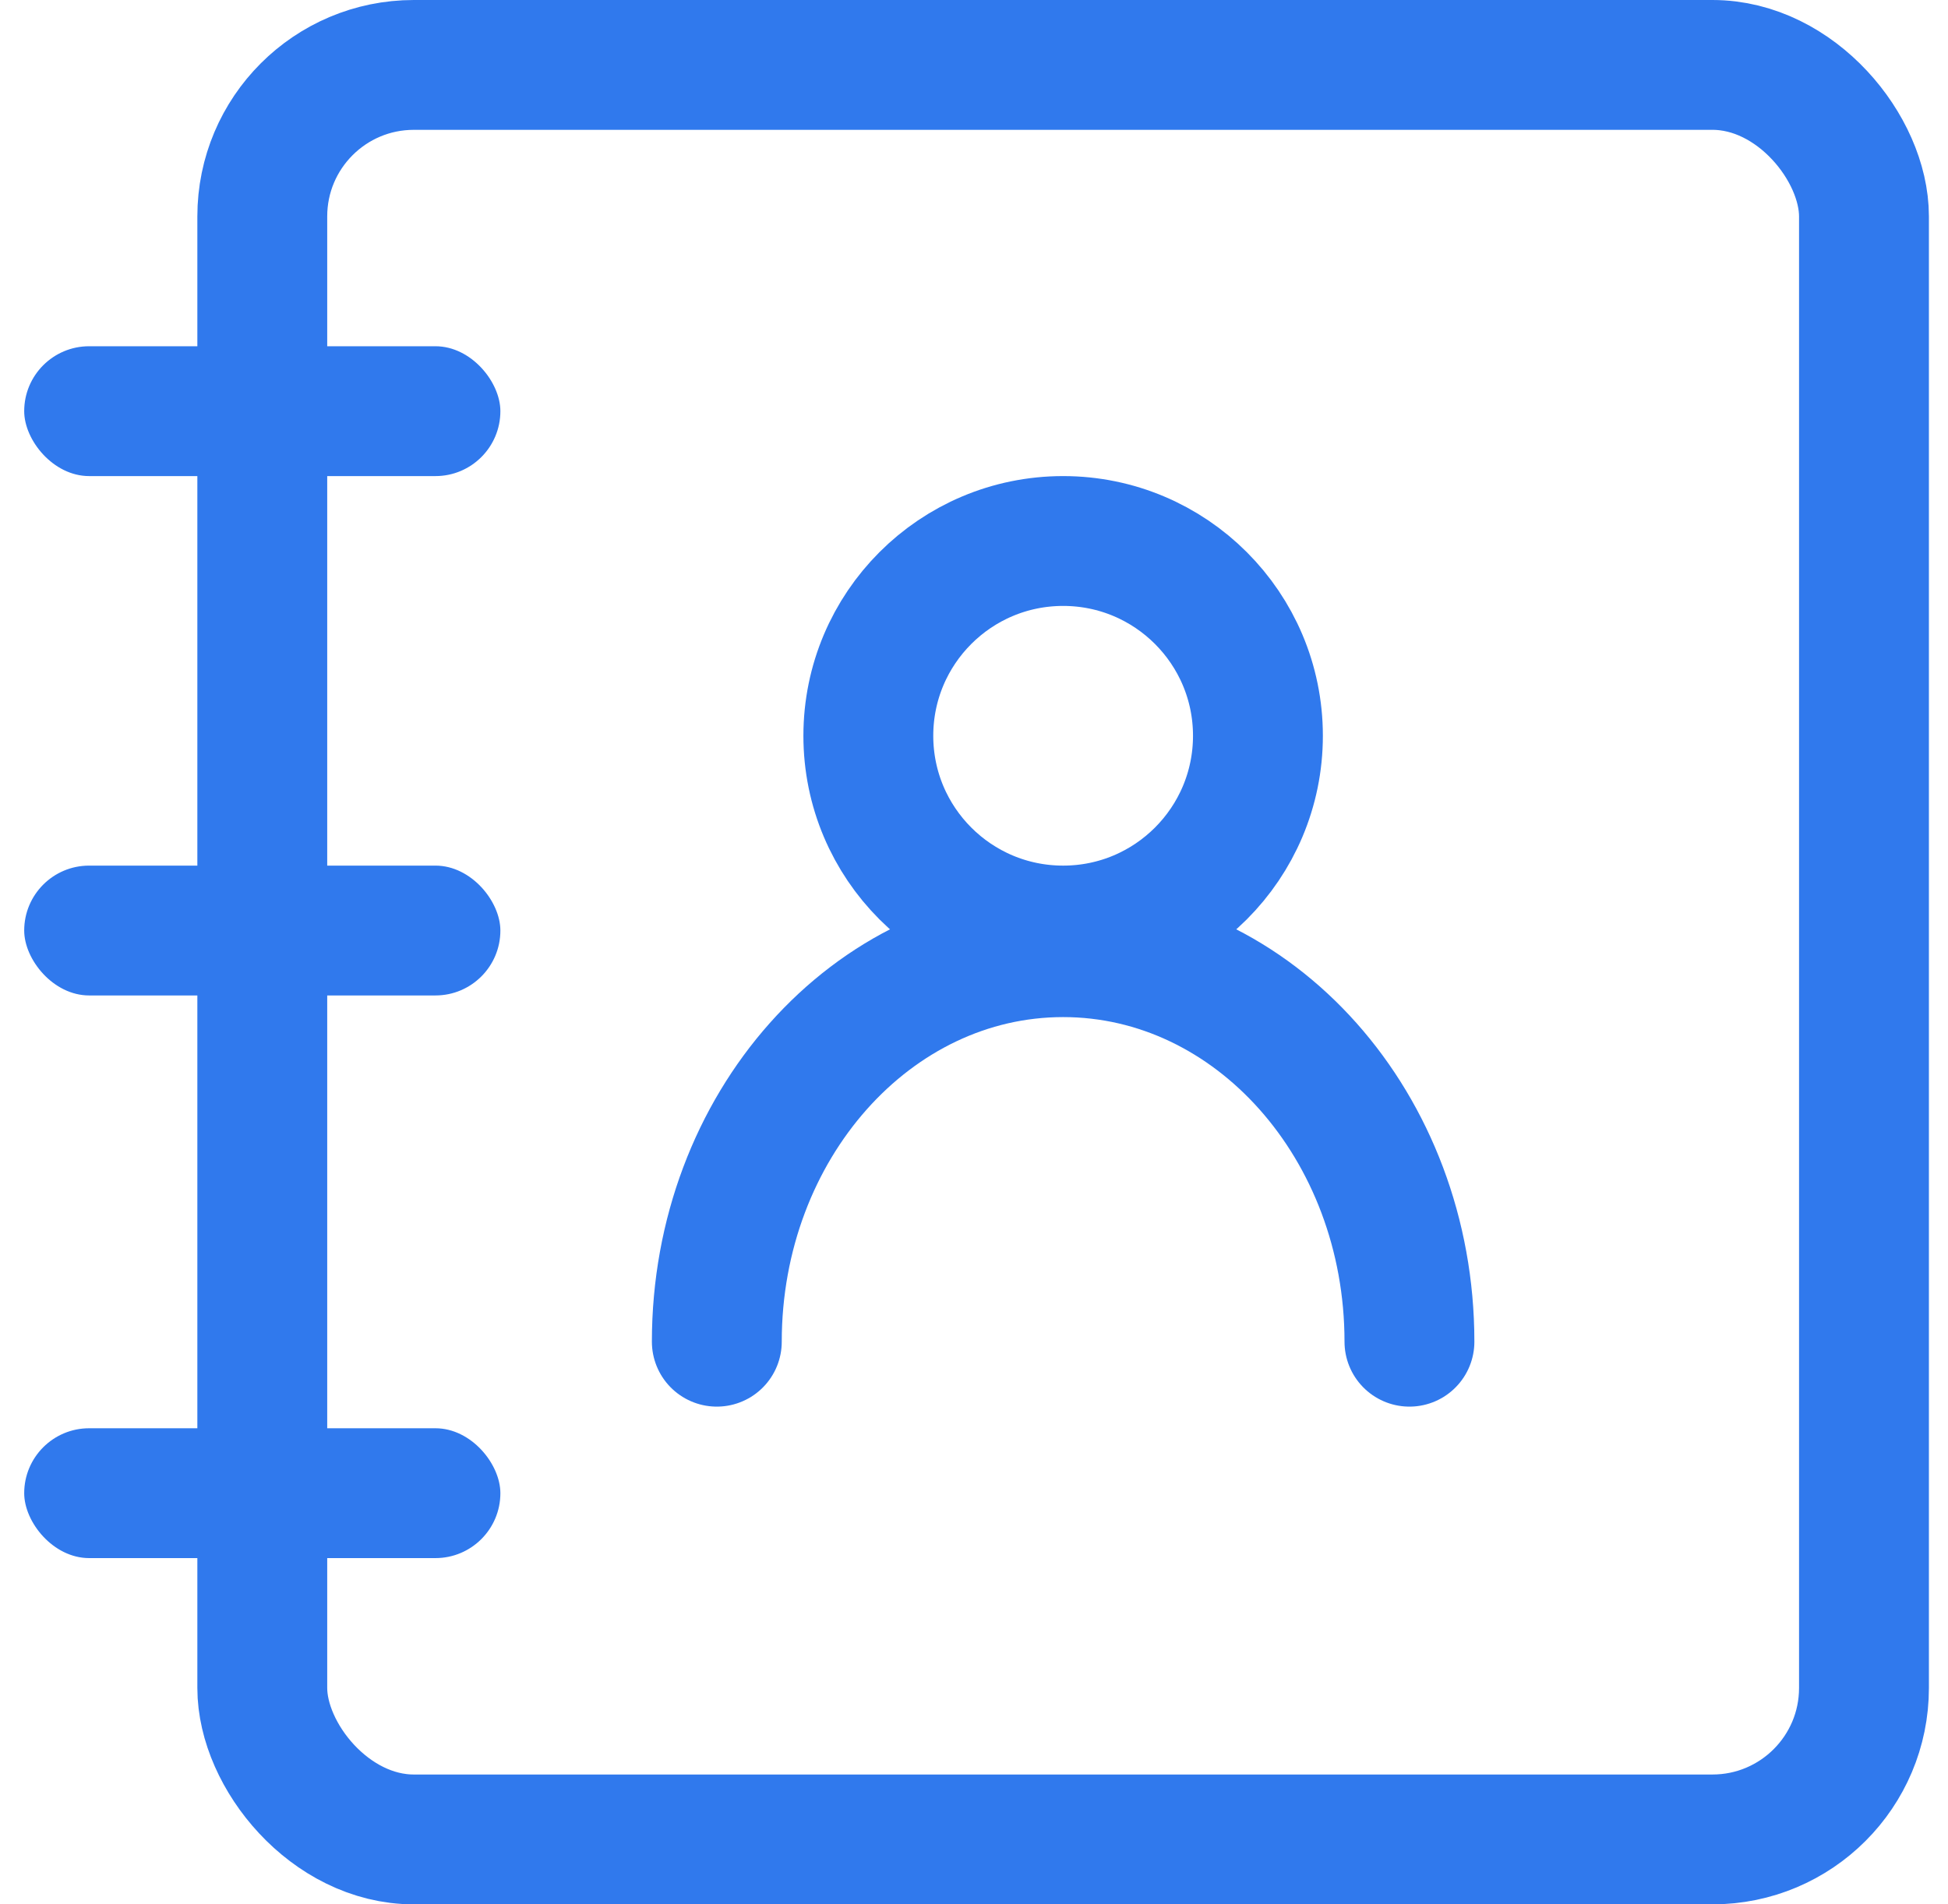
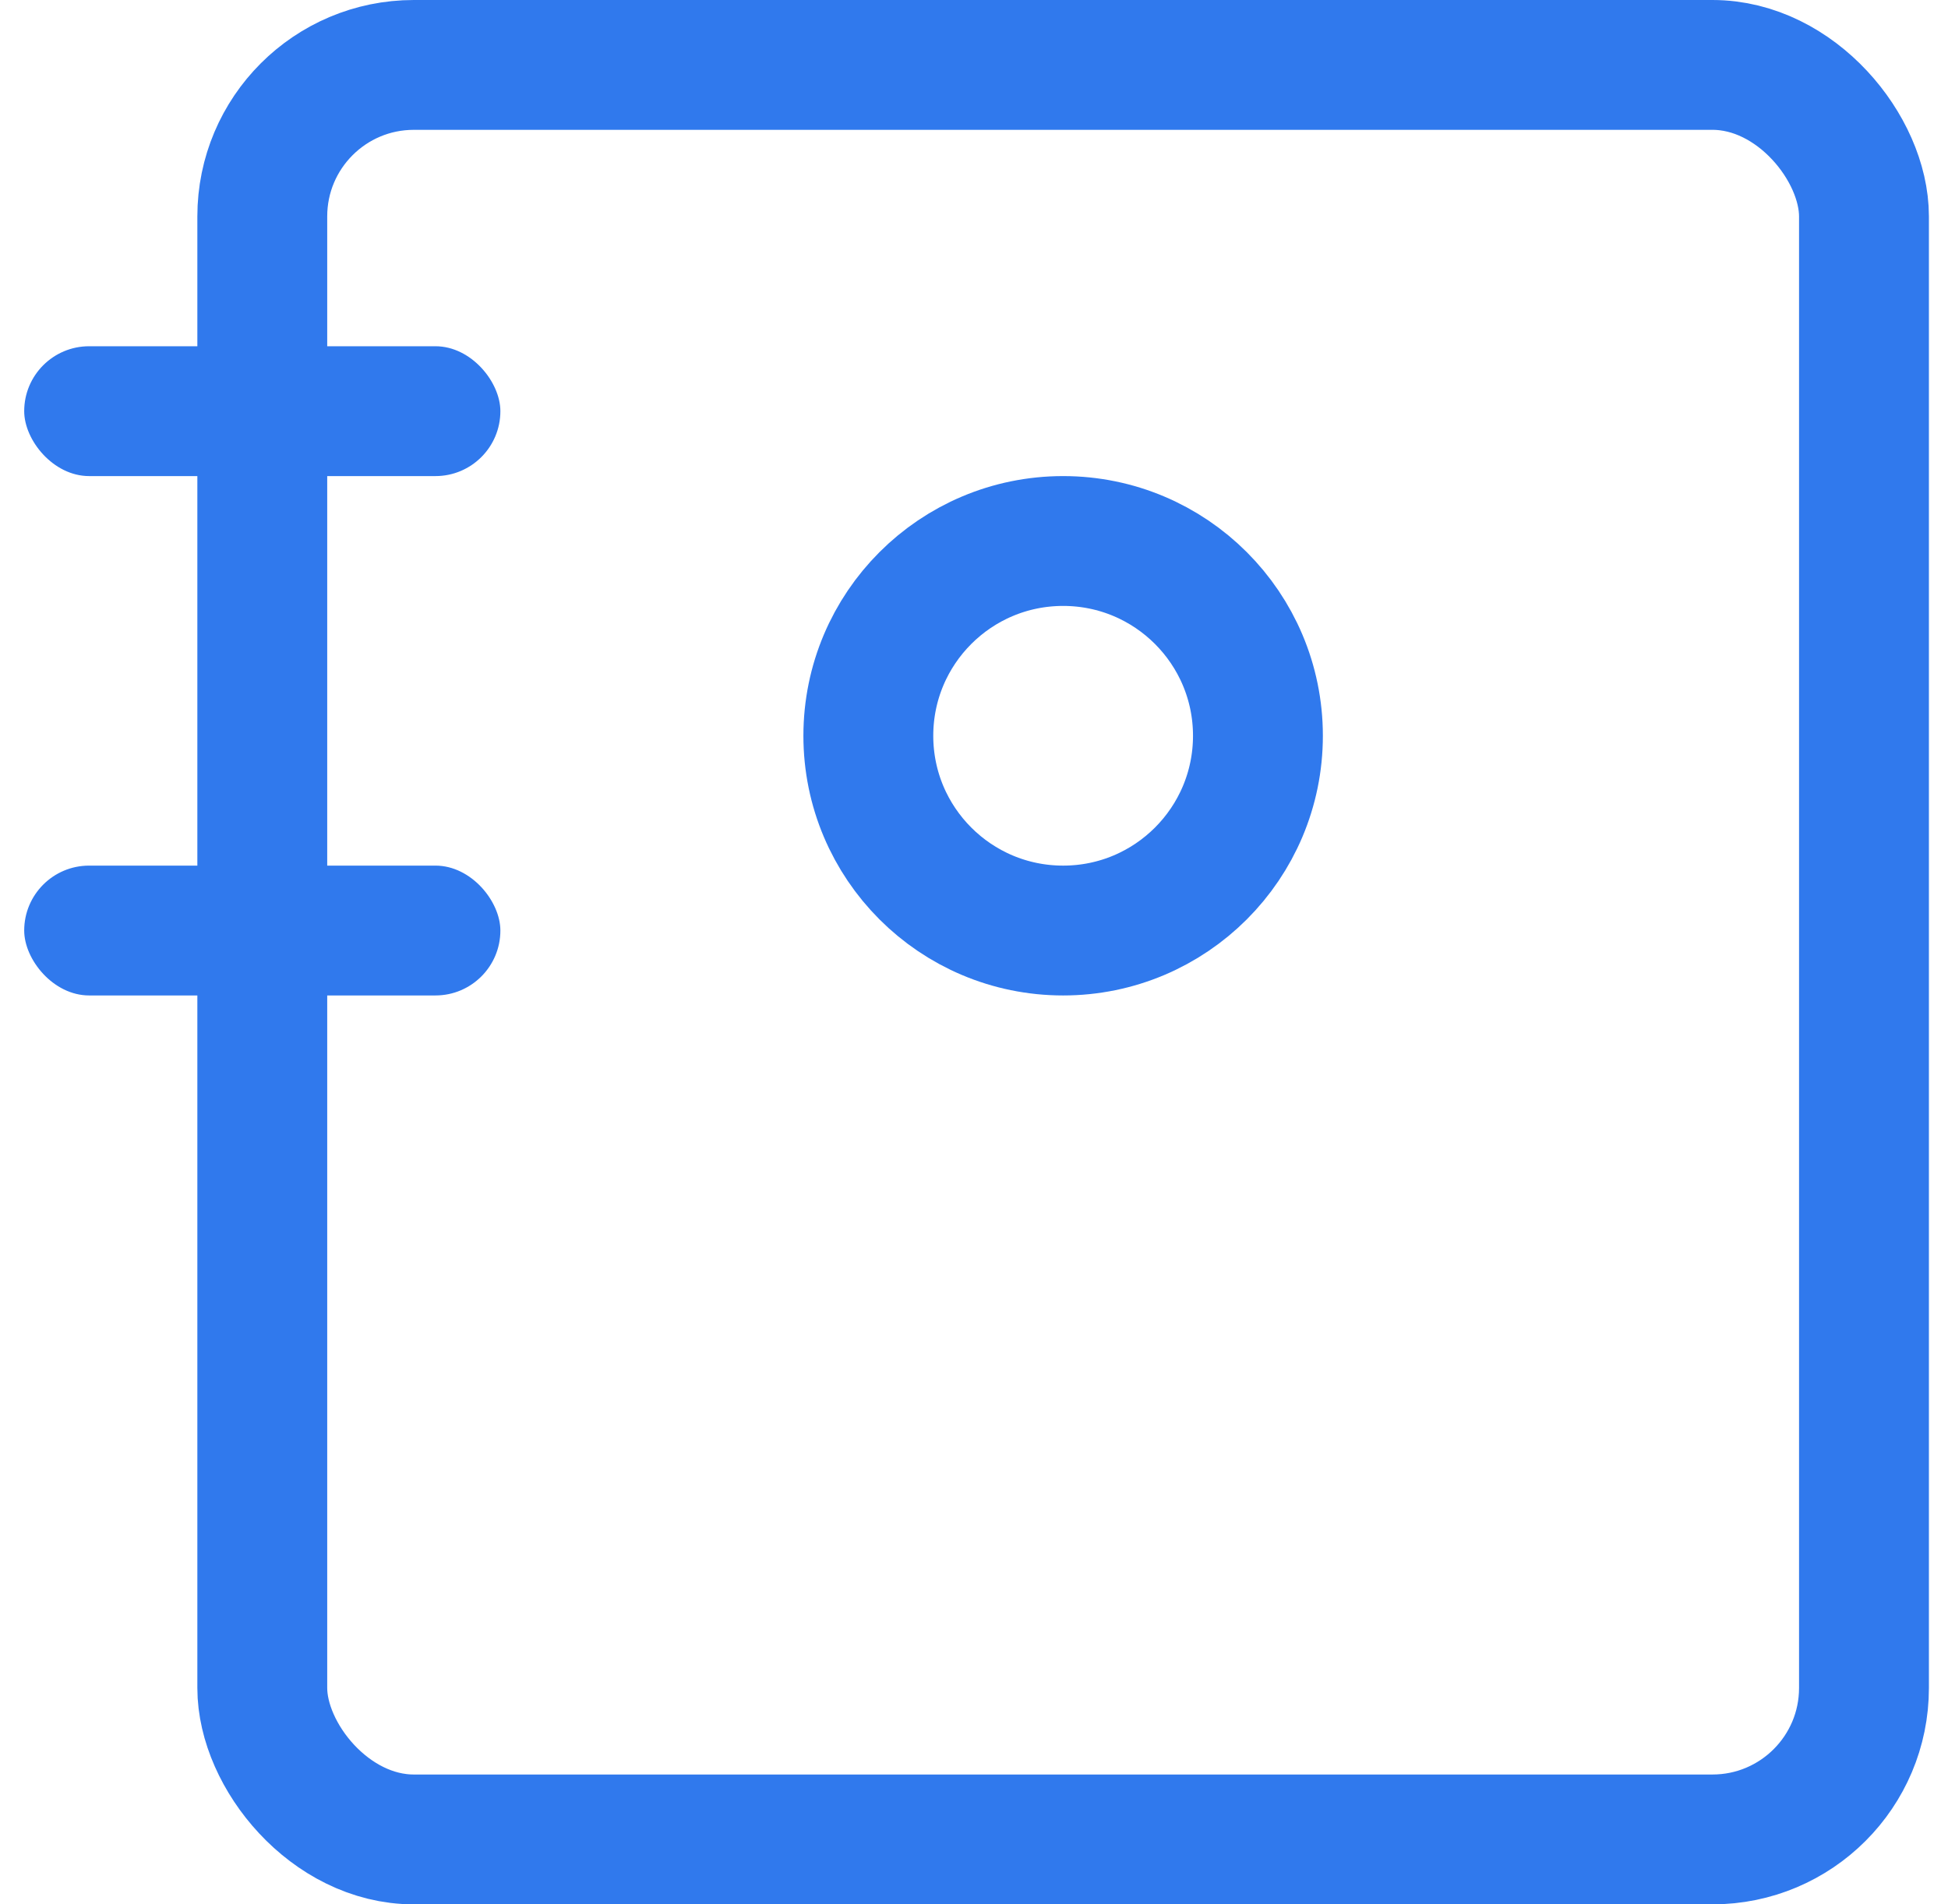
<svg xmlns="http://www.w3.org/2000/svg" fill="none" height="44" viewBox="0 0 45 44" width="45">
  <clipPath id="a">
    <path d="m.559 0h44v44h-44z" />
  </clipPath>
  <g clip-path="url(#a)">
    <rect height="41" rx="3.5" stroke="#3079ed" stroke-width="3" width="37" x="6.059" y="1.5" />
    <g fill="#3079ed">
      <rect height="3" rx="1.5" width="11" x=".559" y="8" />
-       <rect height="3" rx="1.5" width="11" x=".559" y="33" />
      <rect height="3" rx="1.5" width="11" x=".559" y="20" />
    </g>
    <circle cx="24.559" cy="17" r="4.5" stroke="#3079ed" stroke-width="3" />
-     <path d="m32.559 31c0-4.971-3.582-9-8-9s-8 4.029-8 9" stroke="#3079ed" stroke-linecap="round" stroke-width="3" />
  </g>
</svg>